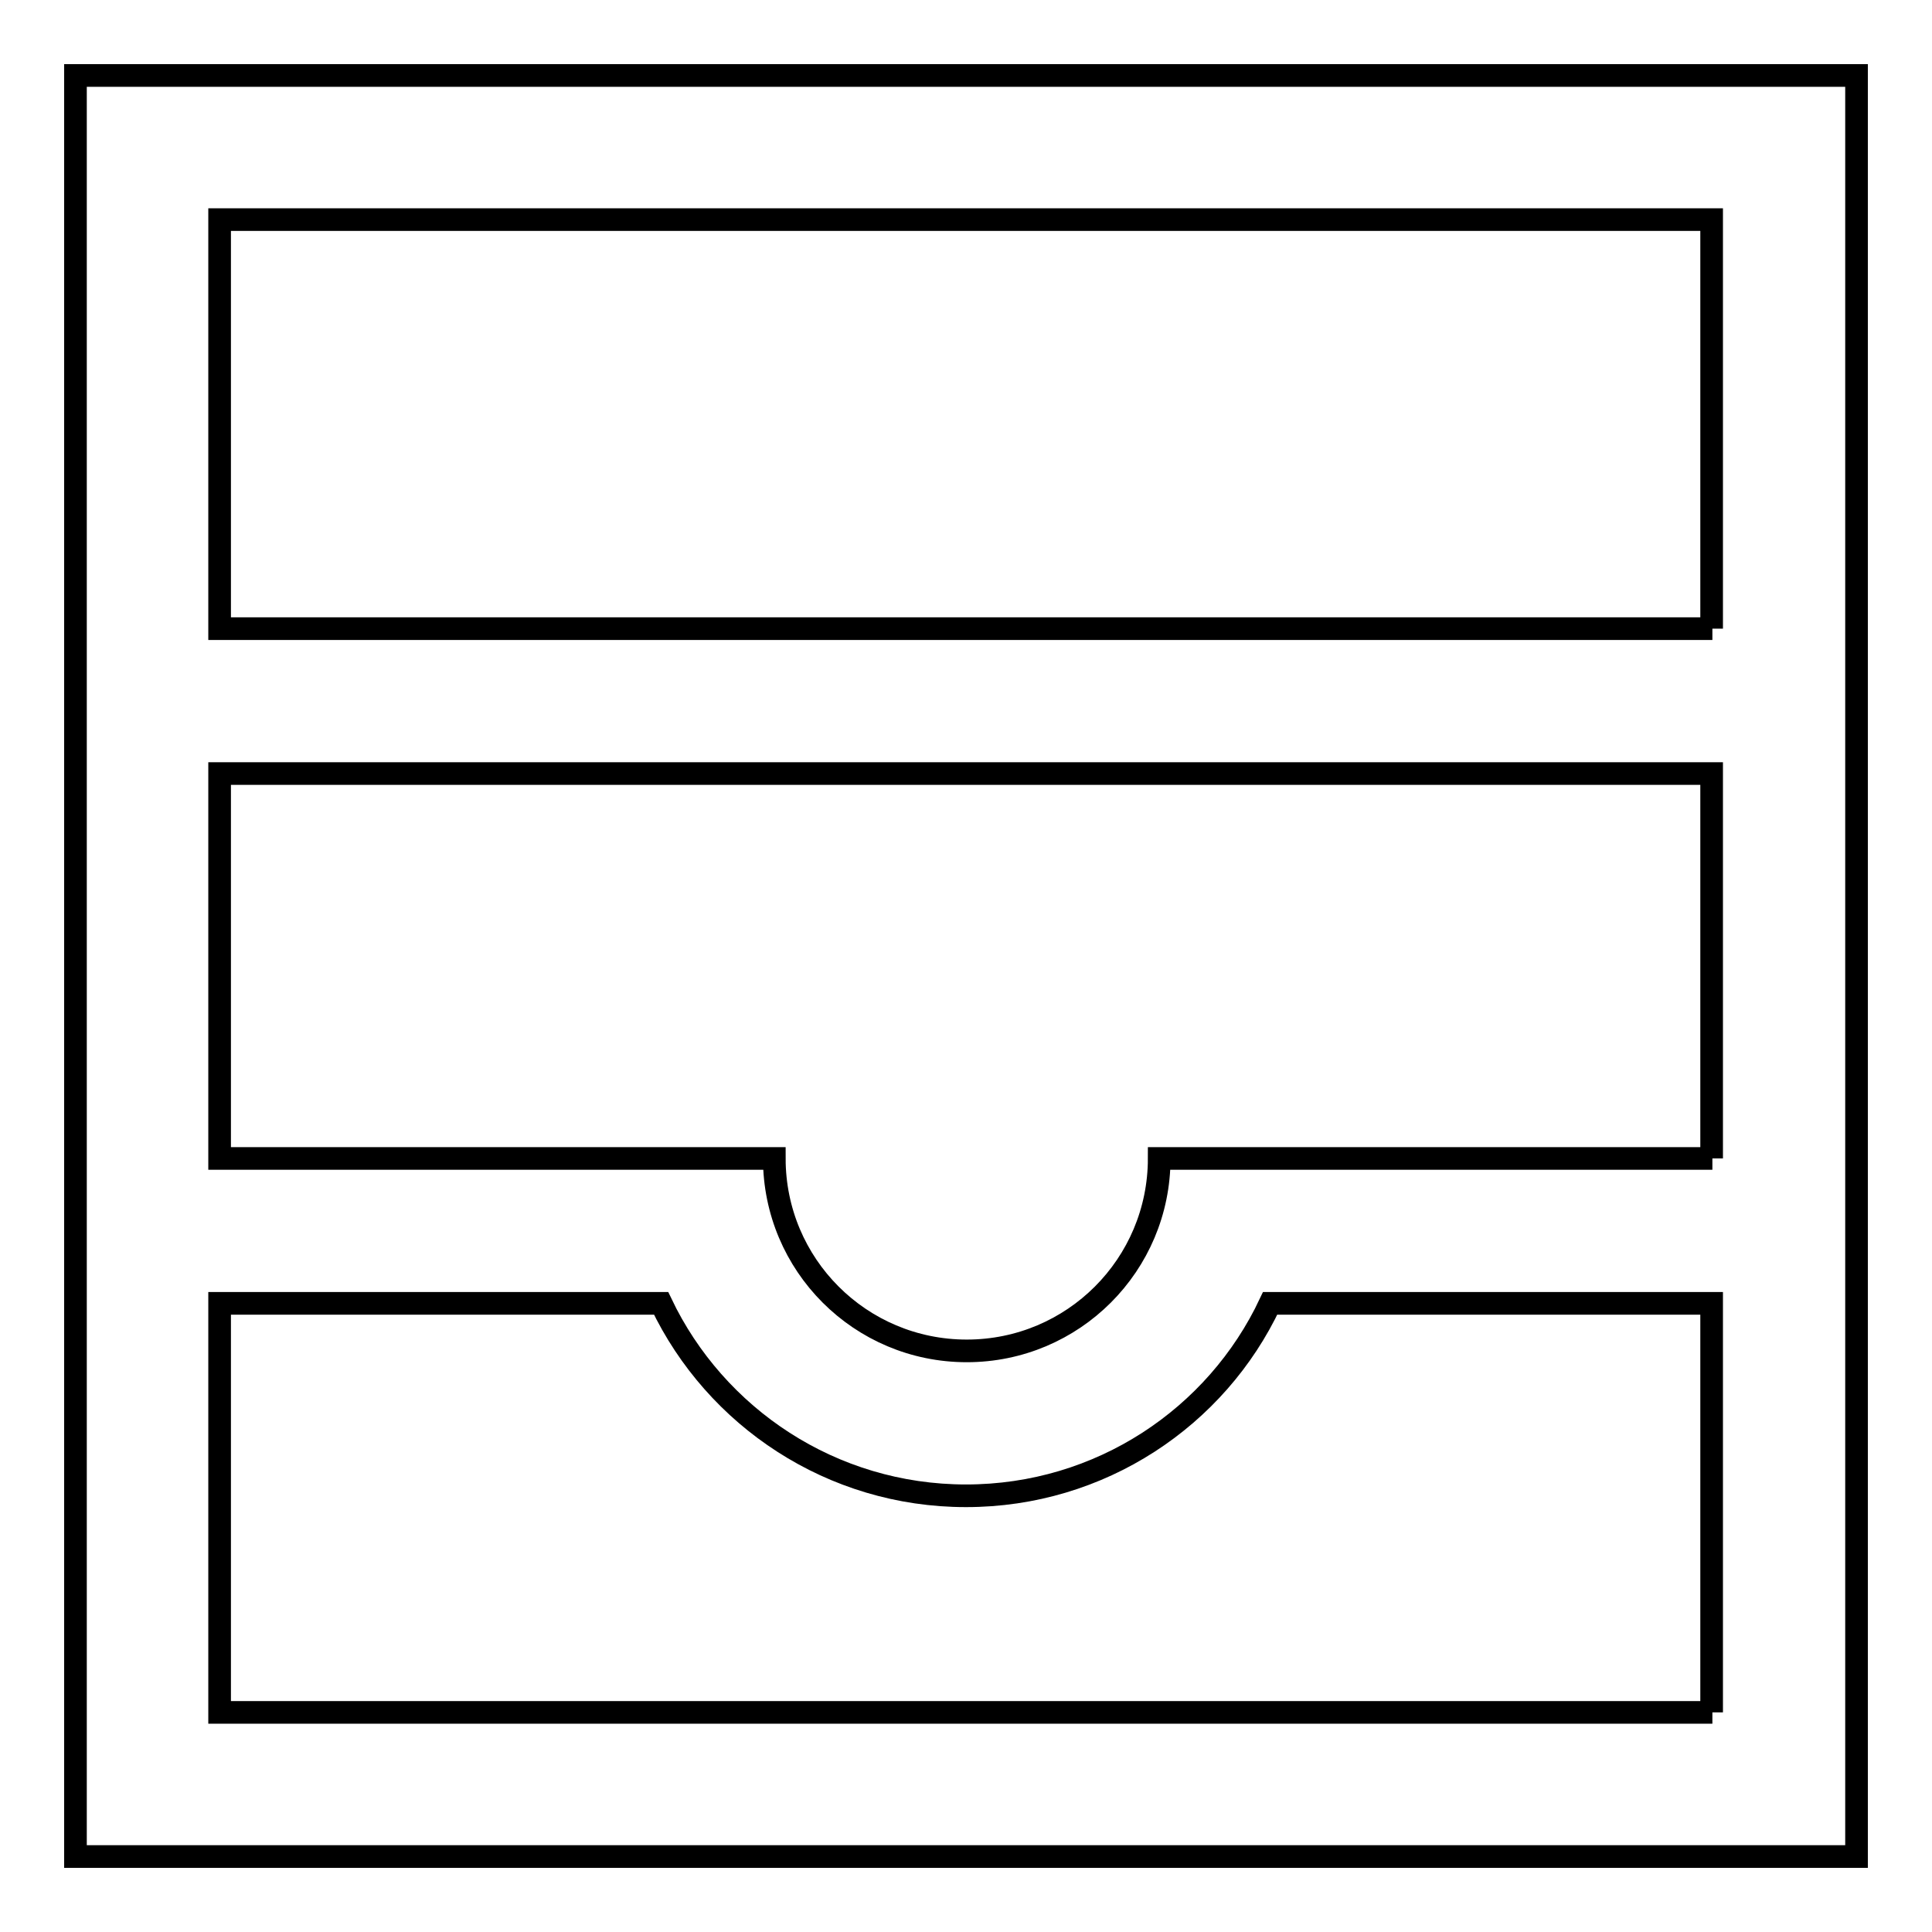
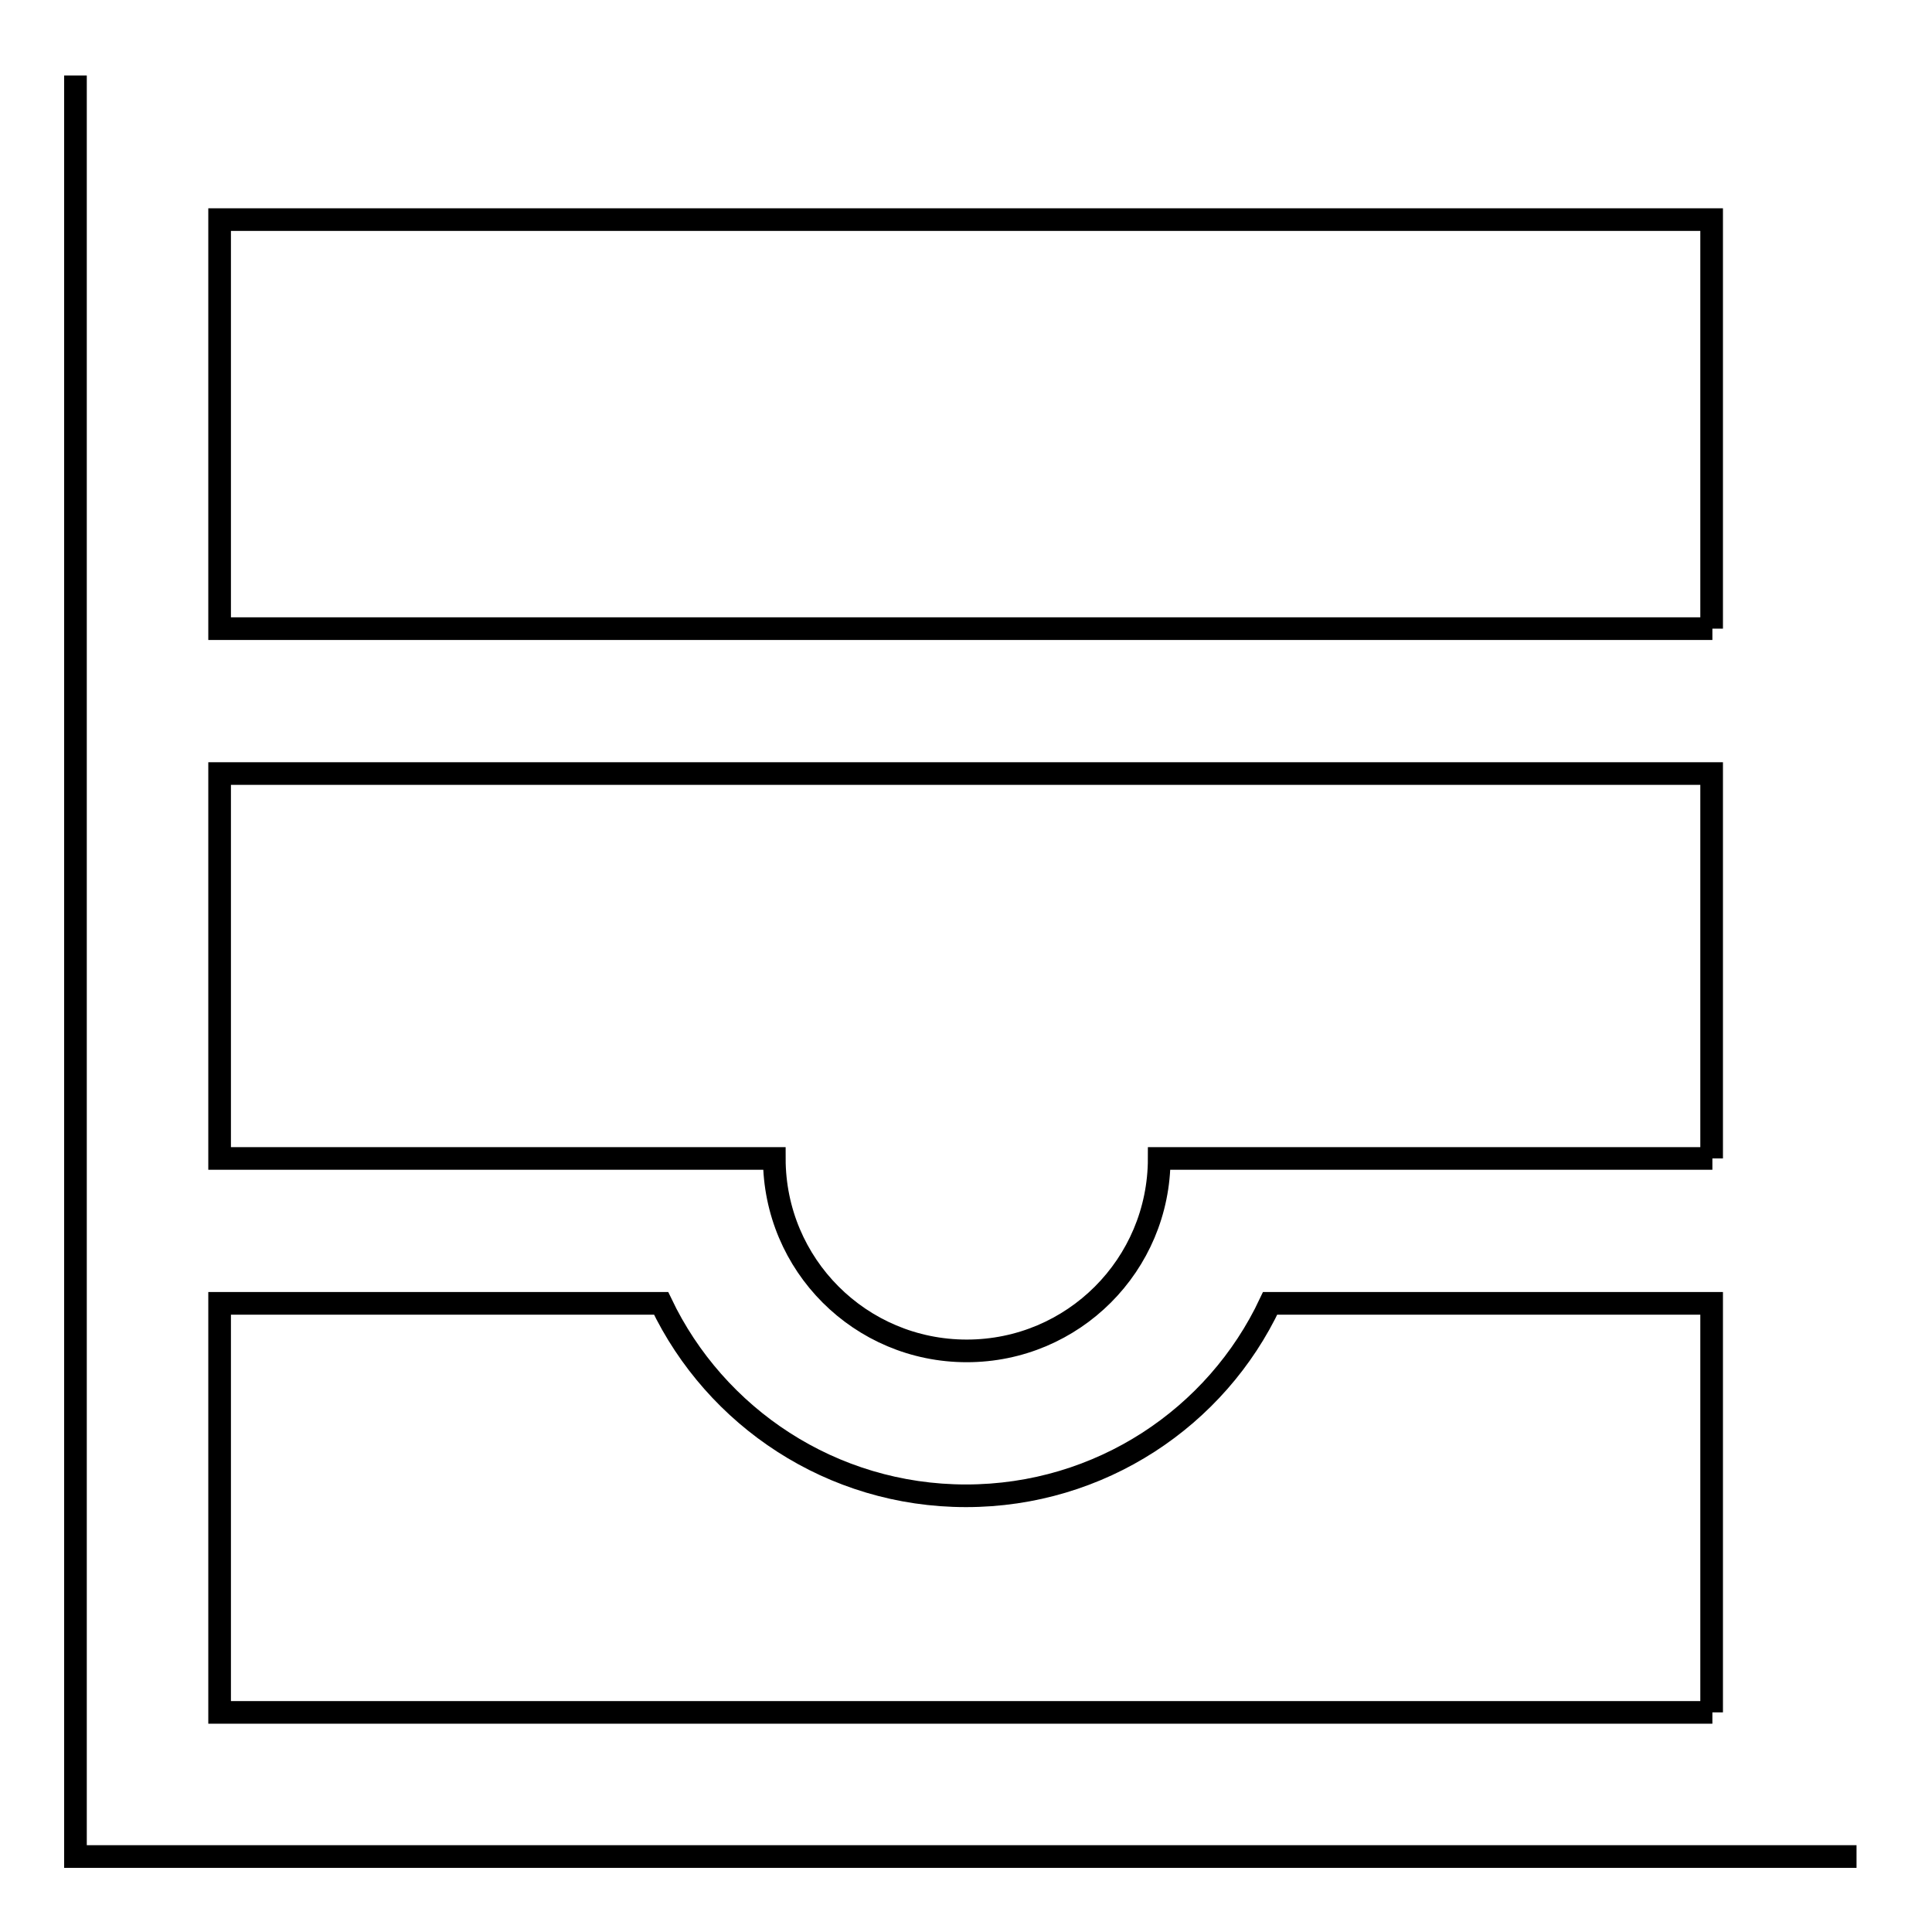
<svg xmlns="http://www.w3.org/2000/svg" version="1.1" x="0px" y="0px" viewBox="0 0 256 256" enable-background="new 0 0 256 256" xml:space="preserve">
  <g>
-     <path stroke-width="3" fill-opacity="0" stroke="#000000" d="M10,10v236h236V10H10z M226.9,226.9H29.1v-54.2h58.5c7.2,15.1,22.6,25.5,40.4,25.5 c17.8,0,33.2-10.4,40.3-25.5h58.5V226.9z M226.9,153.5h-73.3c0,14.1-11.4,25.5-25.5,25.5c-14.1,0-25.5-11.4-25.5-25.5H29.1v-51 h197.7V153.5z M226.9,83.3H29.1V29.1h197.7V83.3z" />
+     <path stroke-width="3" fill-opacity="0" stroke="#000000" d="M10,10v236h236H10z M226.9,226.9H29.1v-54.2h58.5c7.2,15.1,22.6,25.5,40.4,25.5 c17.8,0,33.2-10.4,40.3-25.5h58.5V226.9z M226.9,153.5h-73.3c0,14.1-11.4,25.5-25.5,25.5c-14.1,0-25.5-11.4-25.5-25.5H29.1v-51 h197.7V153.5z M226.9,83.3H29.1V29.1h197.7V83.3z" />
  </g>
</svg>